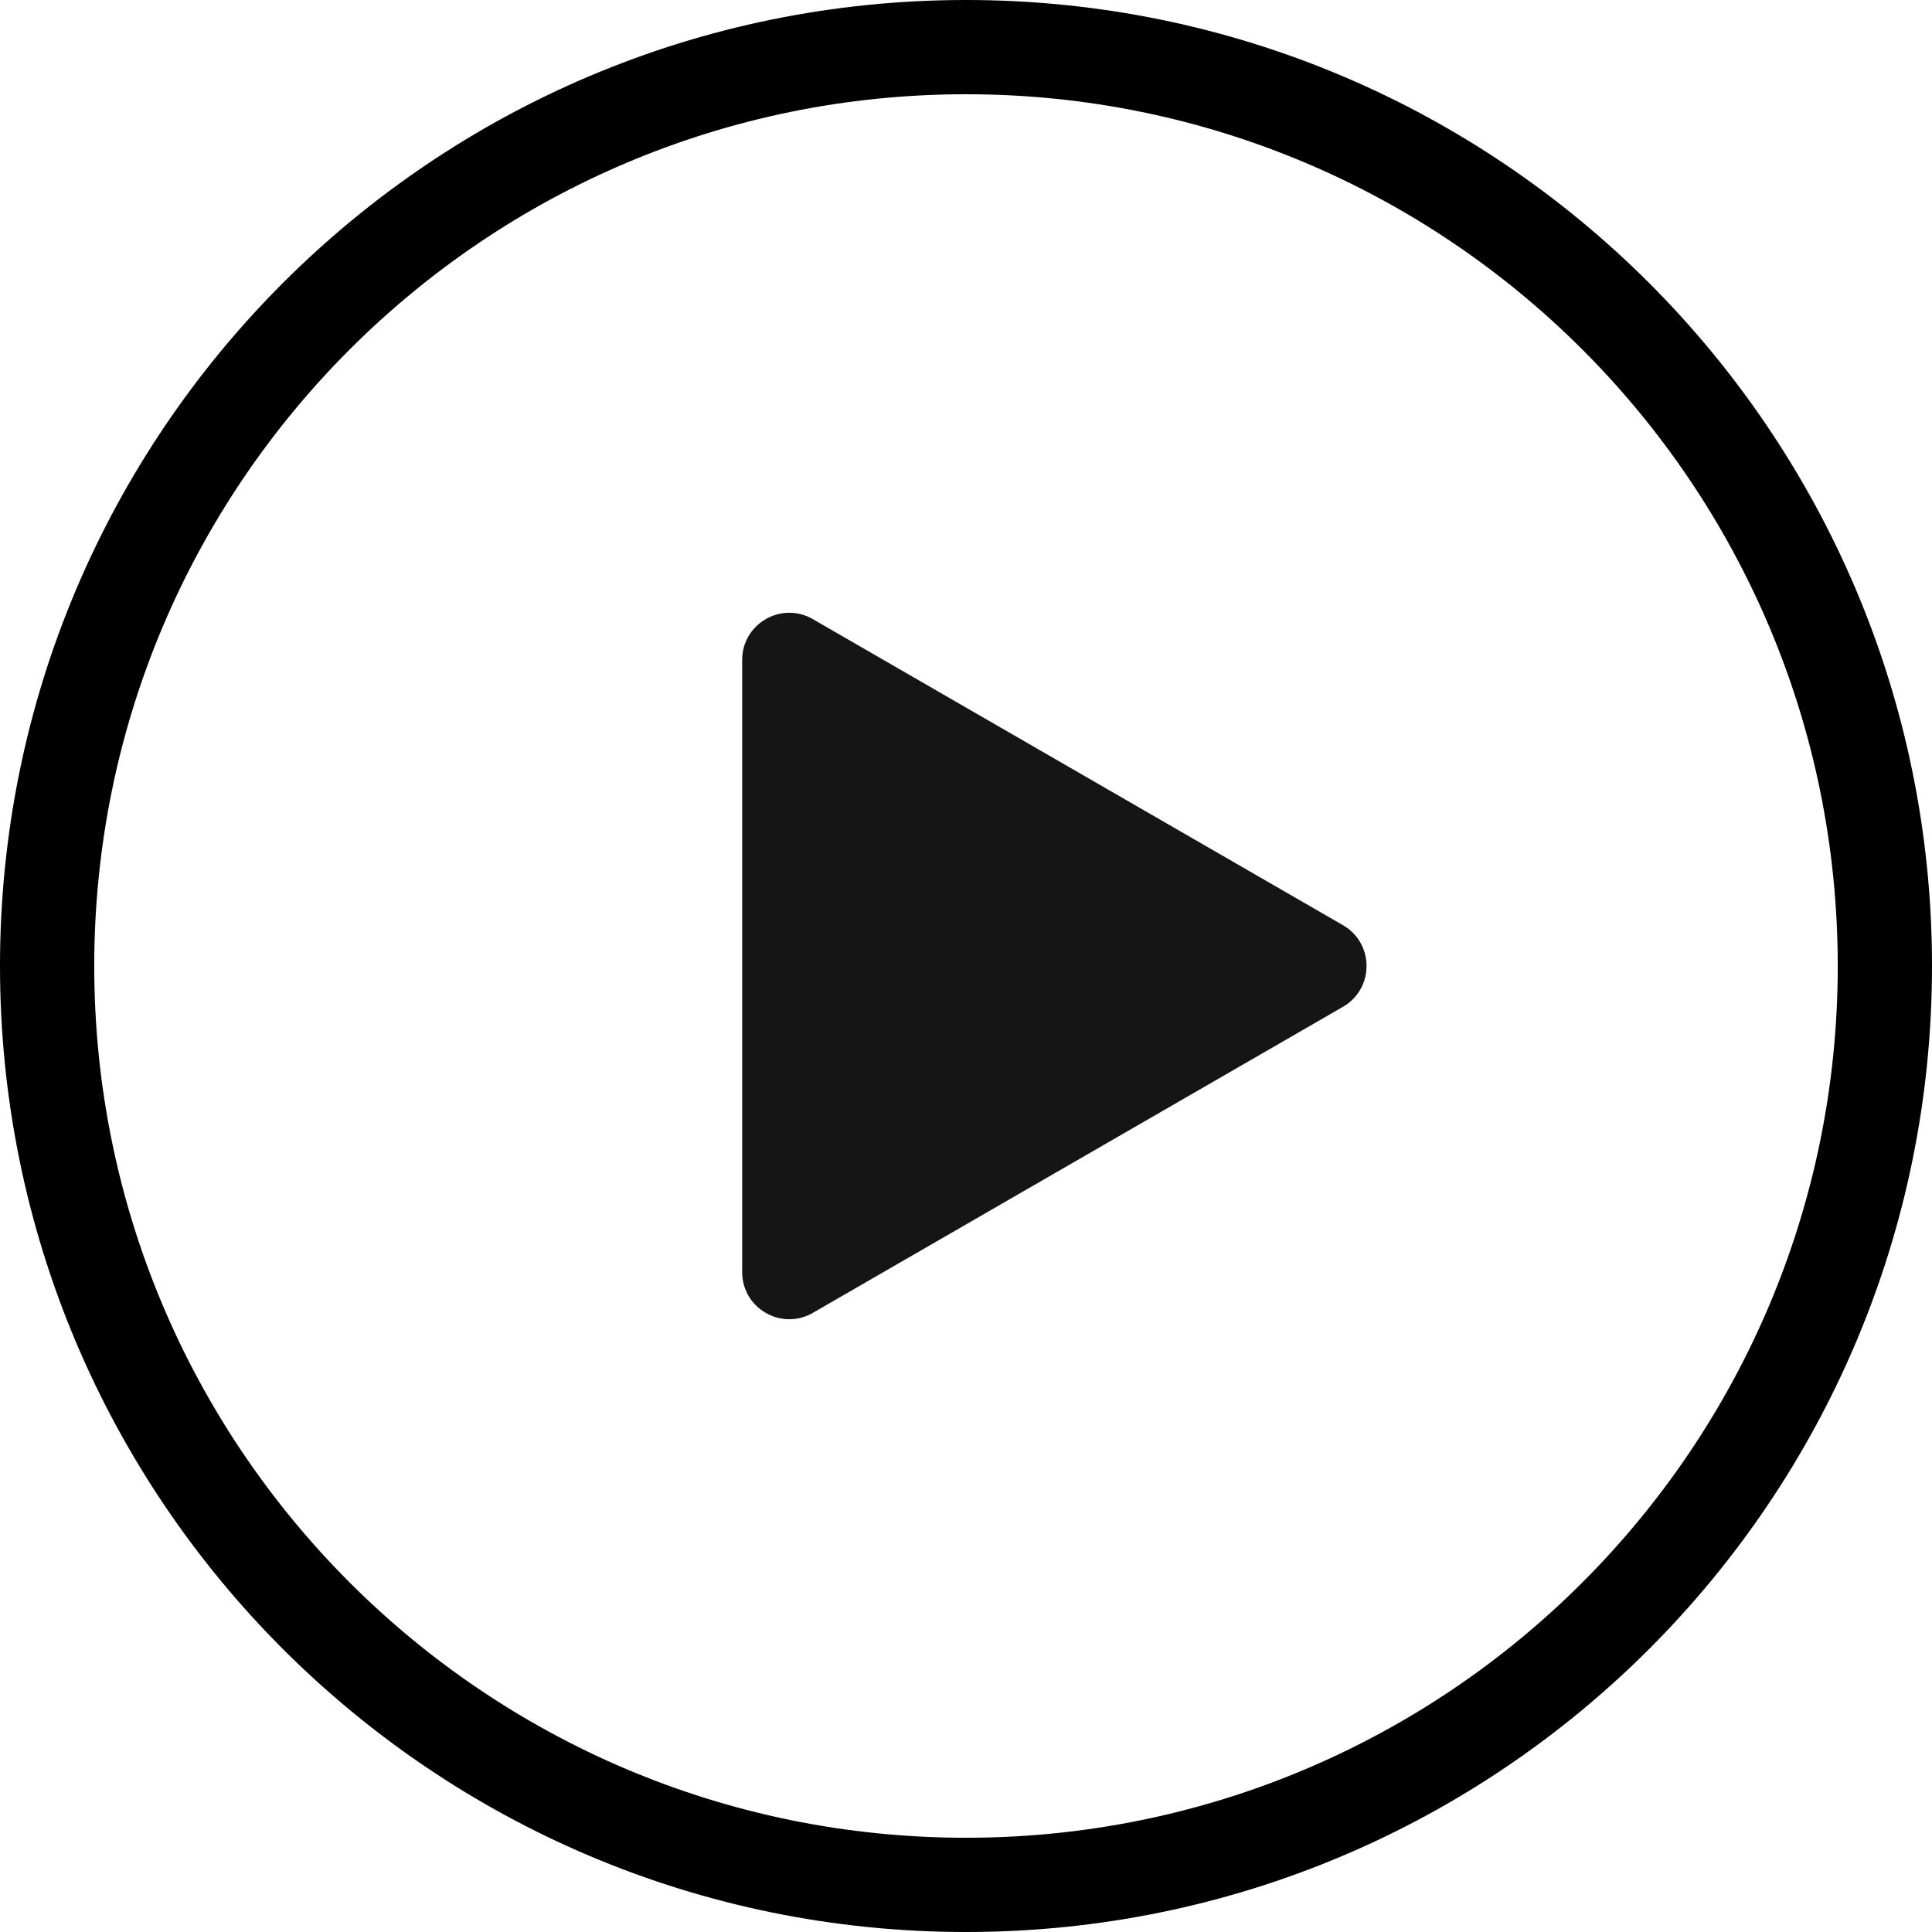
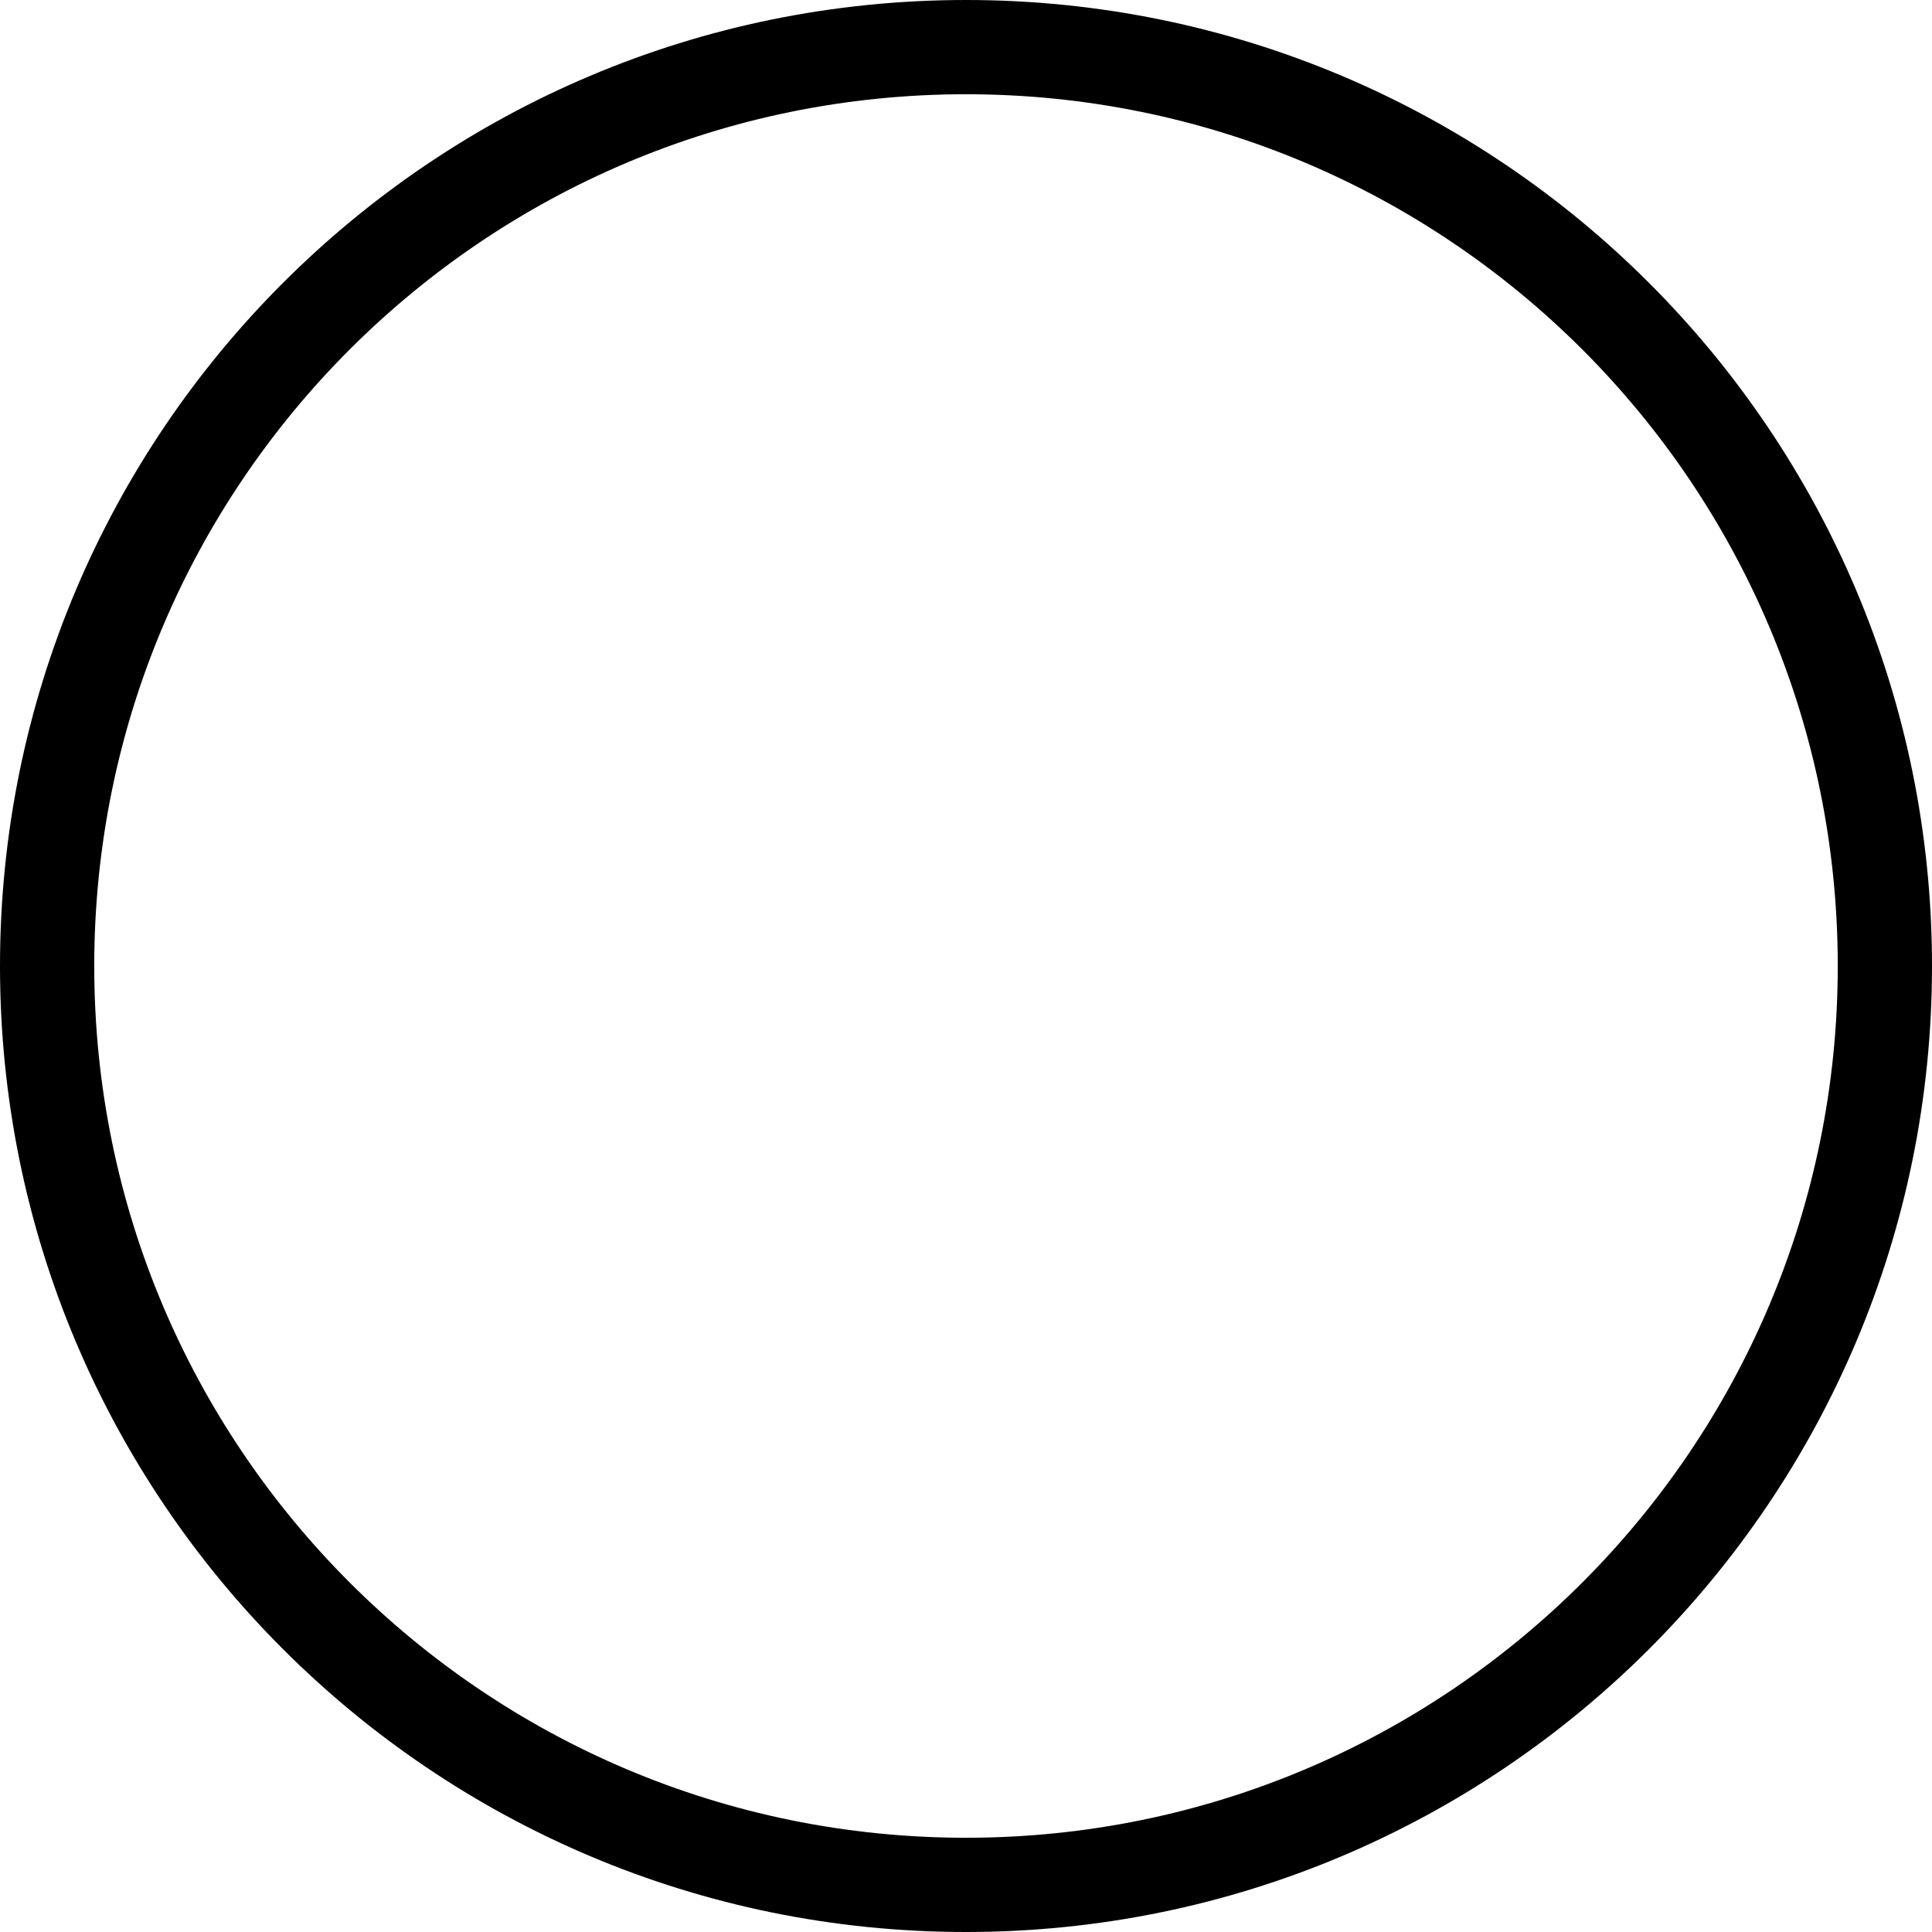
<svg xmlns="http://www.w3.org/2000/svg" width="41" height="41" viewBox="0 0 41 41" fill="none">
  <path fill-rule="evenodd" clip-rule="evenodd" d="M20.5 39C30.717 39 39 30.717 39 20.5C39 10.283 30.717 2 20.5 2C10.283 2 2 10.283 2 20.5C2 30.717 10.283 39 20.5 39ZM20.5 41C31.822 41 41 31.822 41 20.5C41 9.178 31.822 0 20.5 0C9.178 0 0 9.178 0 20.5C0 31.822 9.178 41 20.5 41Z" fill="black" />
-   <path d="M28.5 19.634C29.167 20.019 29.167 20.981 28.5 21.366L17.25 27.861C16.583 28.246 15.75 27.765 15.75 26.995L15.75 14.005C15.75 13.235 16.583 12.754 17.25 13.139L28.5 19.634Z" fill="#151515" />
</svg>